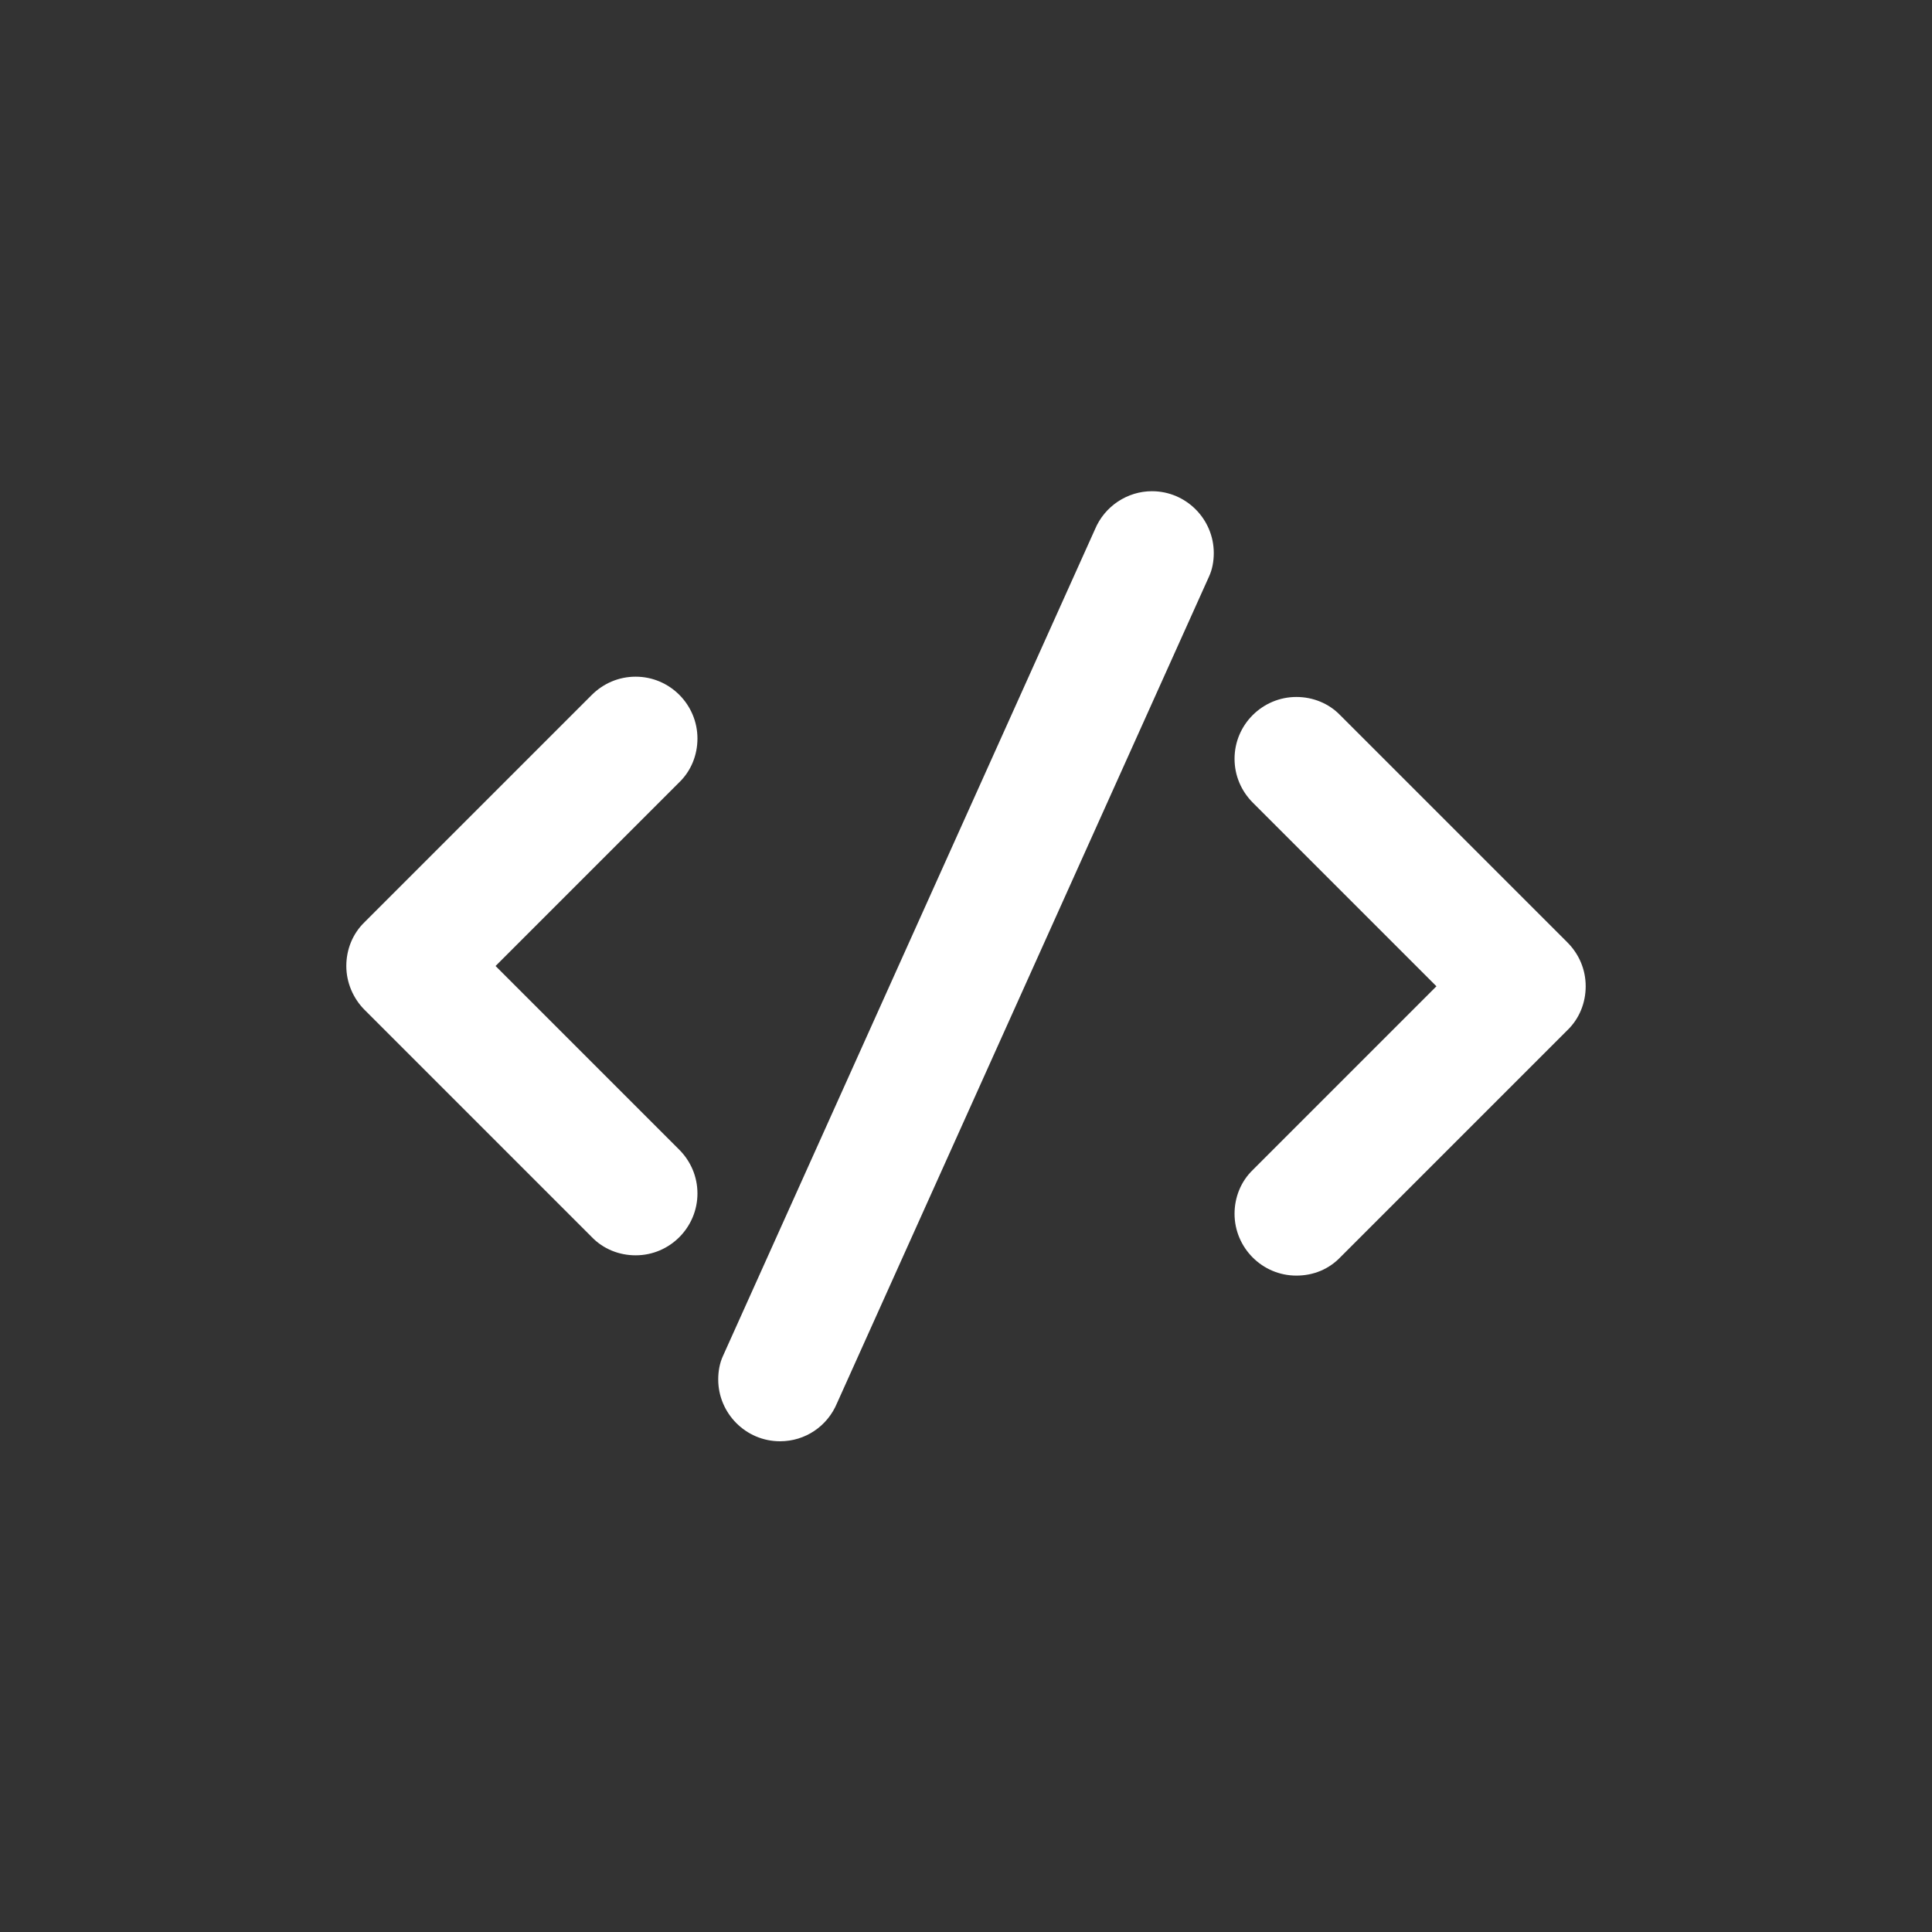
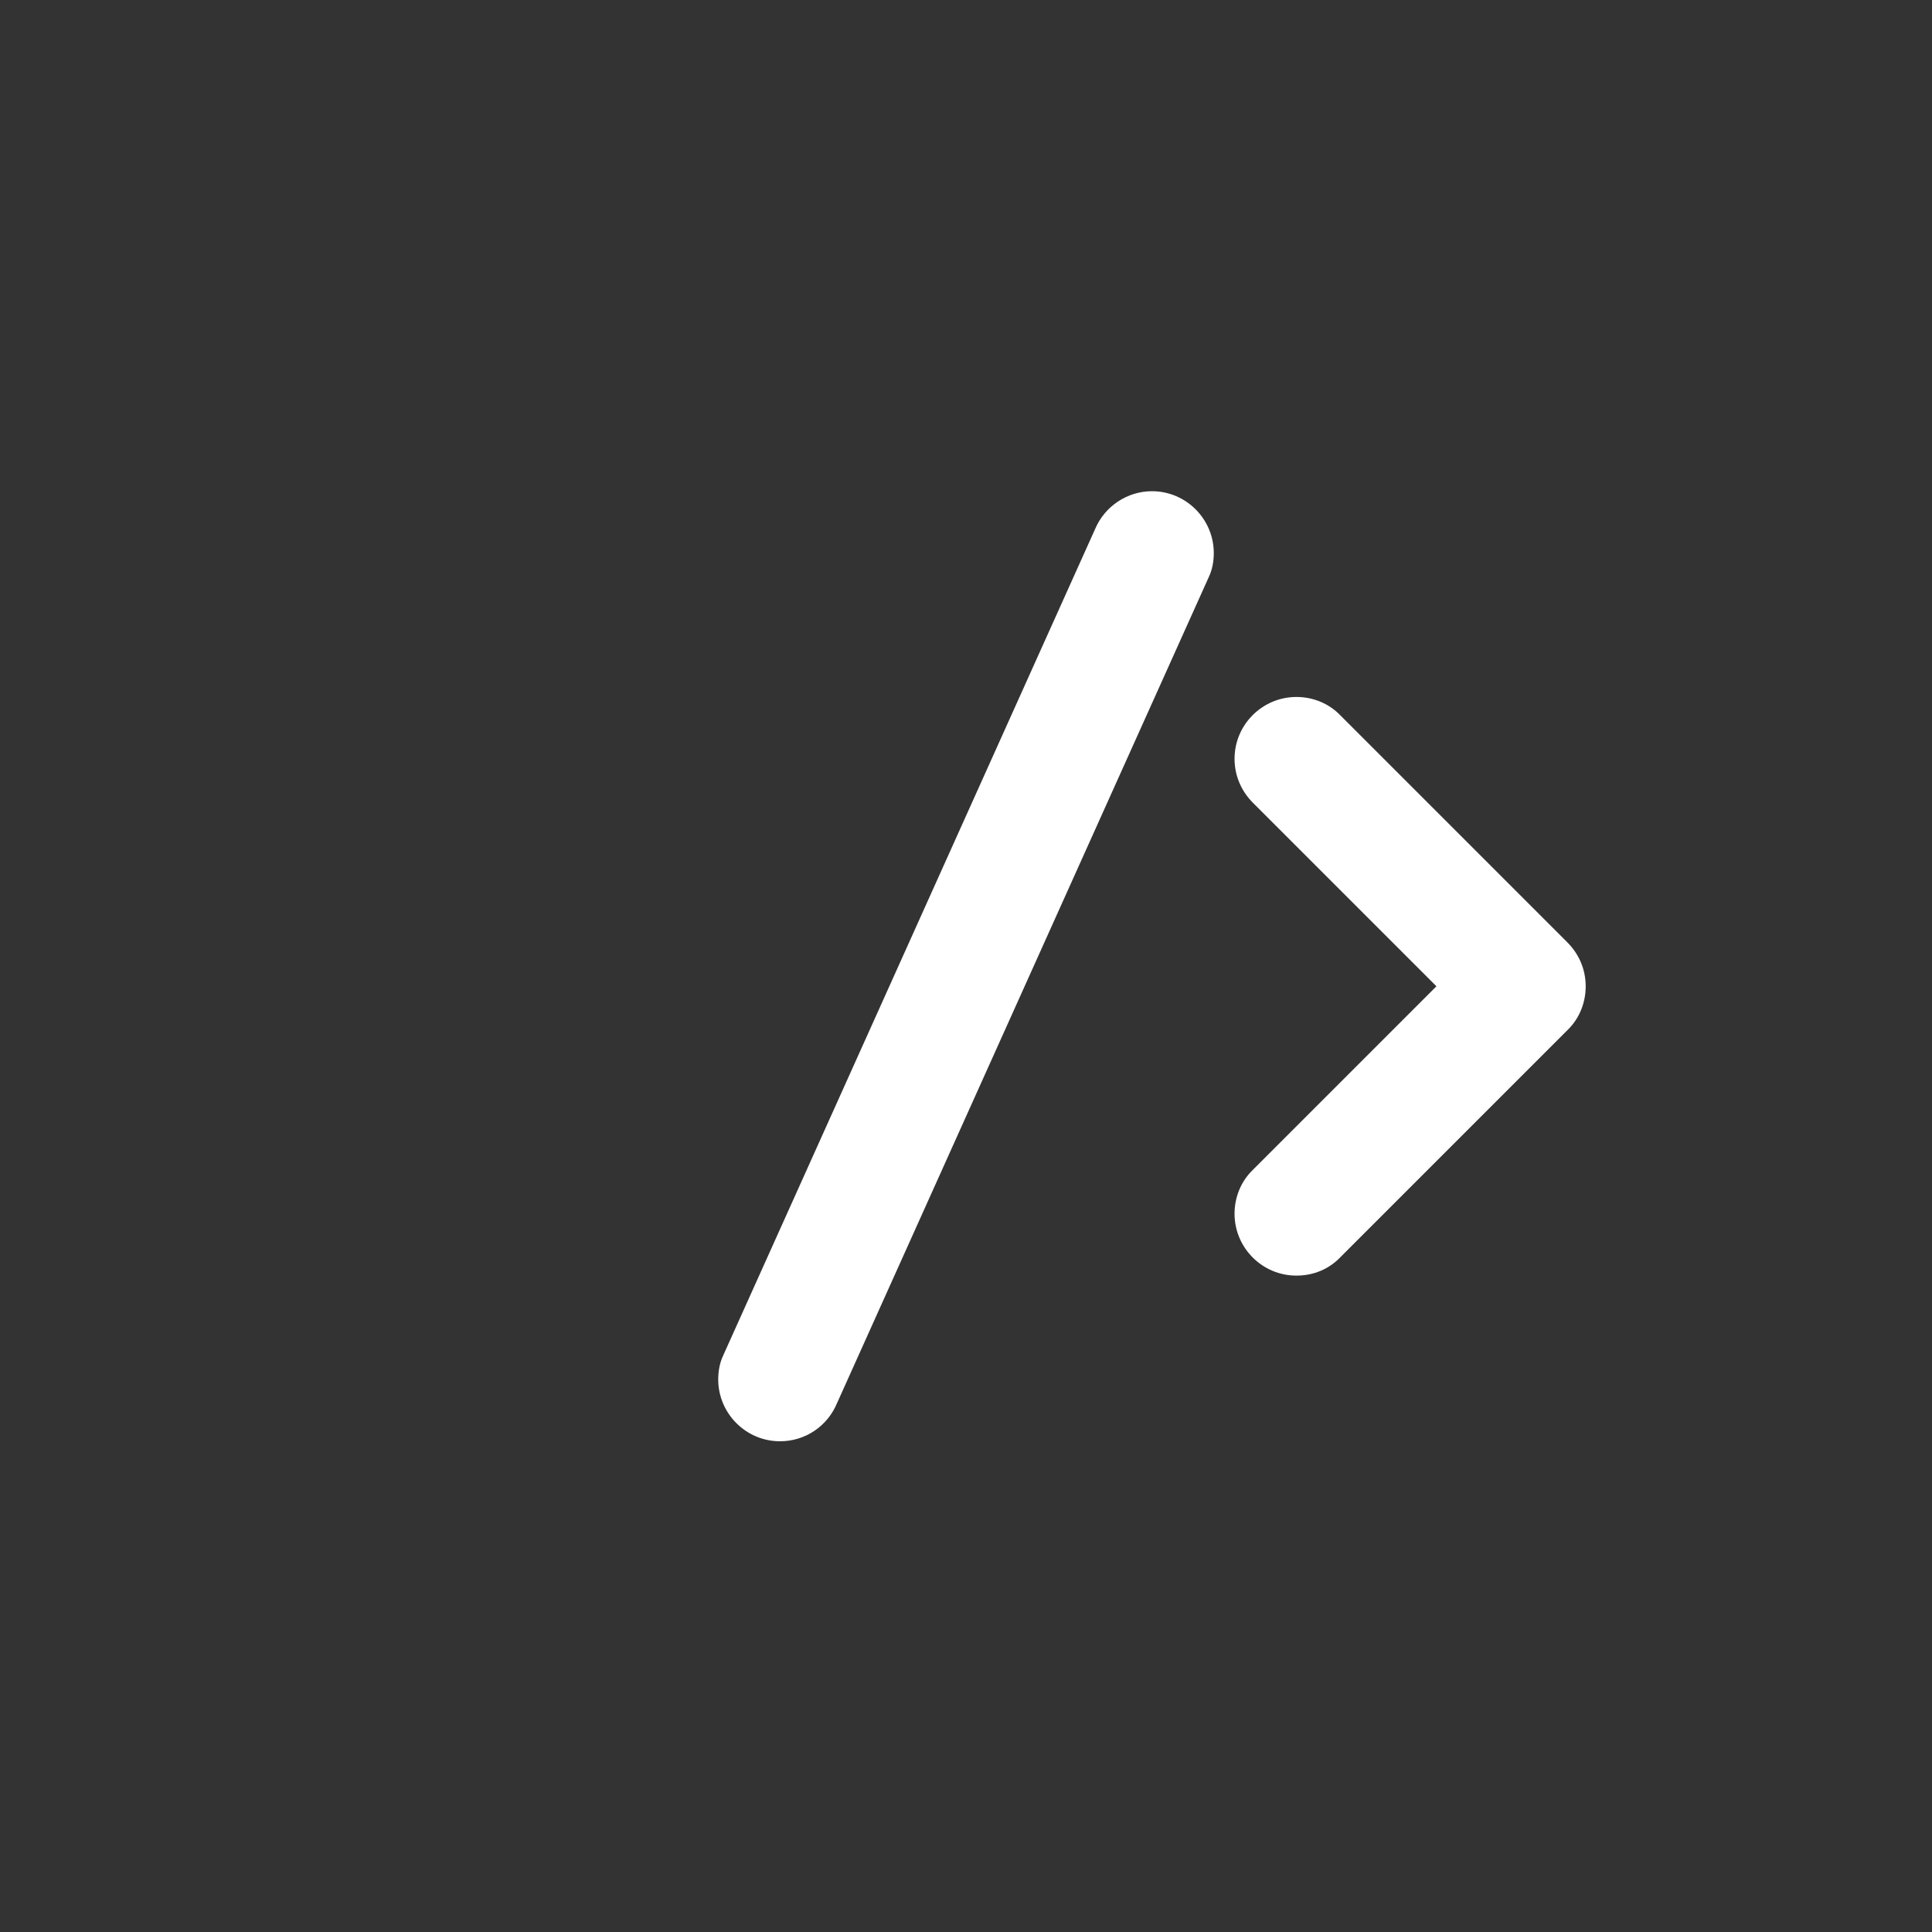
<svg xmlns="http://www.w3.org/2000/svg" version="1.0" id="Layer_1" x="0px" y="0px" viewBox="0 0 40 40" style="enable-background:new 0 0 40 40;" xml:space="preserve">
  <rect x="0" y="0" width="40" height="40" fill="#333333" stroke="none" />
  <style type="text/css">
	.st0{fill:#FFFFFF;}
</style>
  <g>
-     <path class="st0" d="M13.16,25.99c-0.34,0-0.67-0.13-0.91-0.38l-4.7-4.7C7.31,20.67,7.17,20.34,7.17,20c0-0.34,0.13-0.67,0.38-0.91   l4.7-4.7c0.24-0.24,0.56-0.38,0.91-0.38c0.71,0,1.28,0.58,1.28,1.28c0,0.34-0.13,0.67-0.38,0.91l-3.8,3.8l3.8,3.8   c0.24,0.24,0.38,0.56,0.38,0.91C14.44,25.41,13.87,25.99,13.16,25.99L13.16,25.99z" />
    <path class="st0" d="M26.84,26.41c-0.71,0-1.28-0.58-1.28-1.28c0-0.34,0.13-0.67,0.38-0.91l3.8-3.8l-3.8-3.8   c-0.24-0.24-0.38-0.56-0.38-0.91c0-0.71,0.58-1.28,1.28-1.28c0.34,0,0.67,0.13,0.91,0.38l4.7,4.7c0.24,0.24,0.38,0.56,0.38,0.91   c0,0.34-0.13,0.67-0.38,0.91l-4.7,4.7C27.51,26.28,27.19,26.41,26.84,26.41L26.84,26.41z" />
    <path class="st0" d="M16.15,29.84c-0.71,0-1.28-0.58-1.28-1.28c0-0.17,0.03-0.34,0.1-0.49l7.7-17.11c0.2-0.48,0.67-0.79,1.18-0.79   c0.71,0,1.28,0.58,1.28,1.28c0,0.17-0.03,0.34-0.1,0.49l-7.7,17.11C17.13,29.53,16.67,29.84,16.15,29.84z" />
  </g>
</svg>